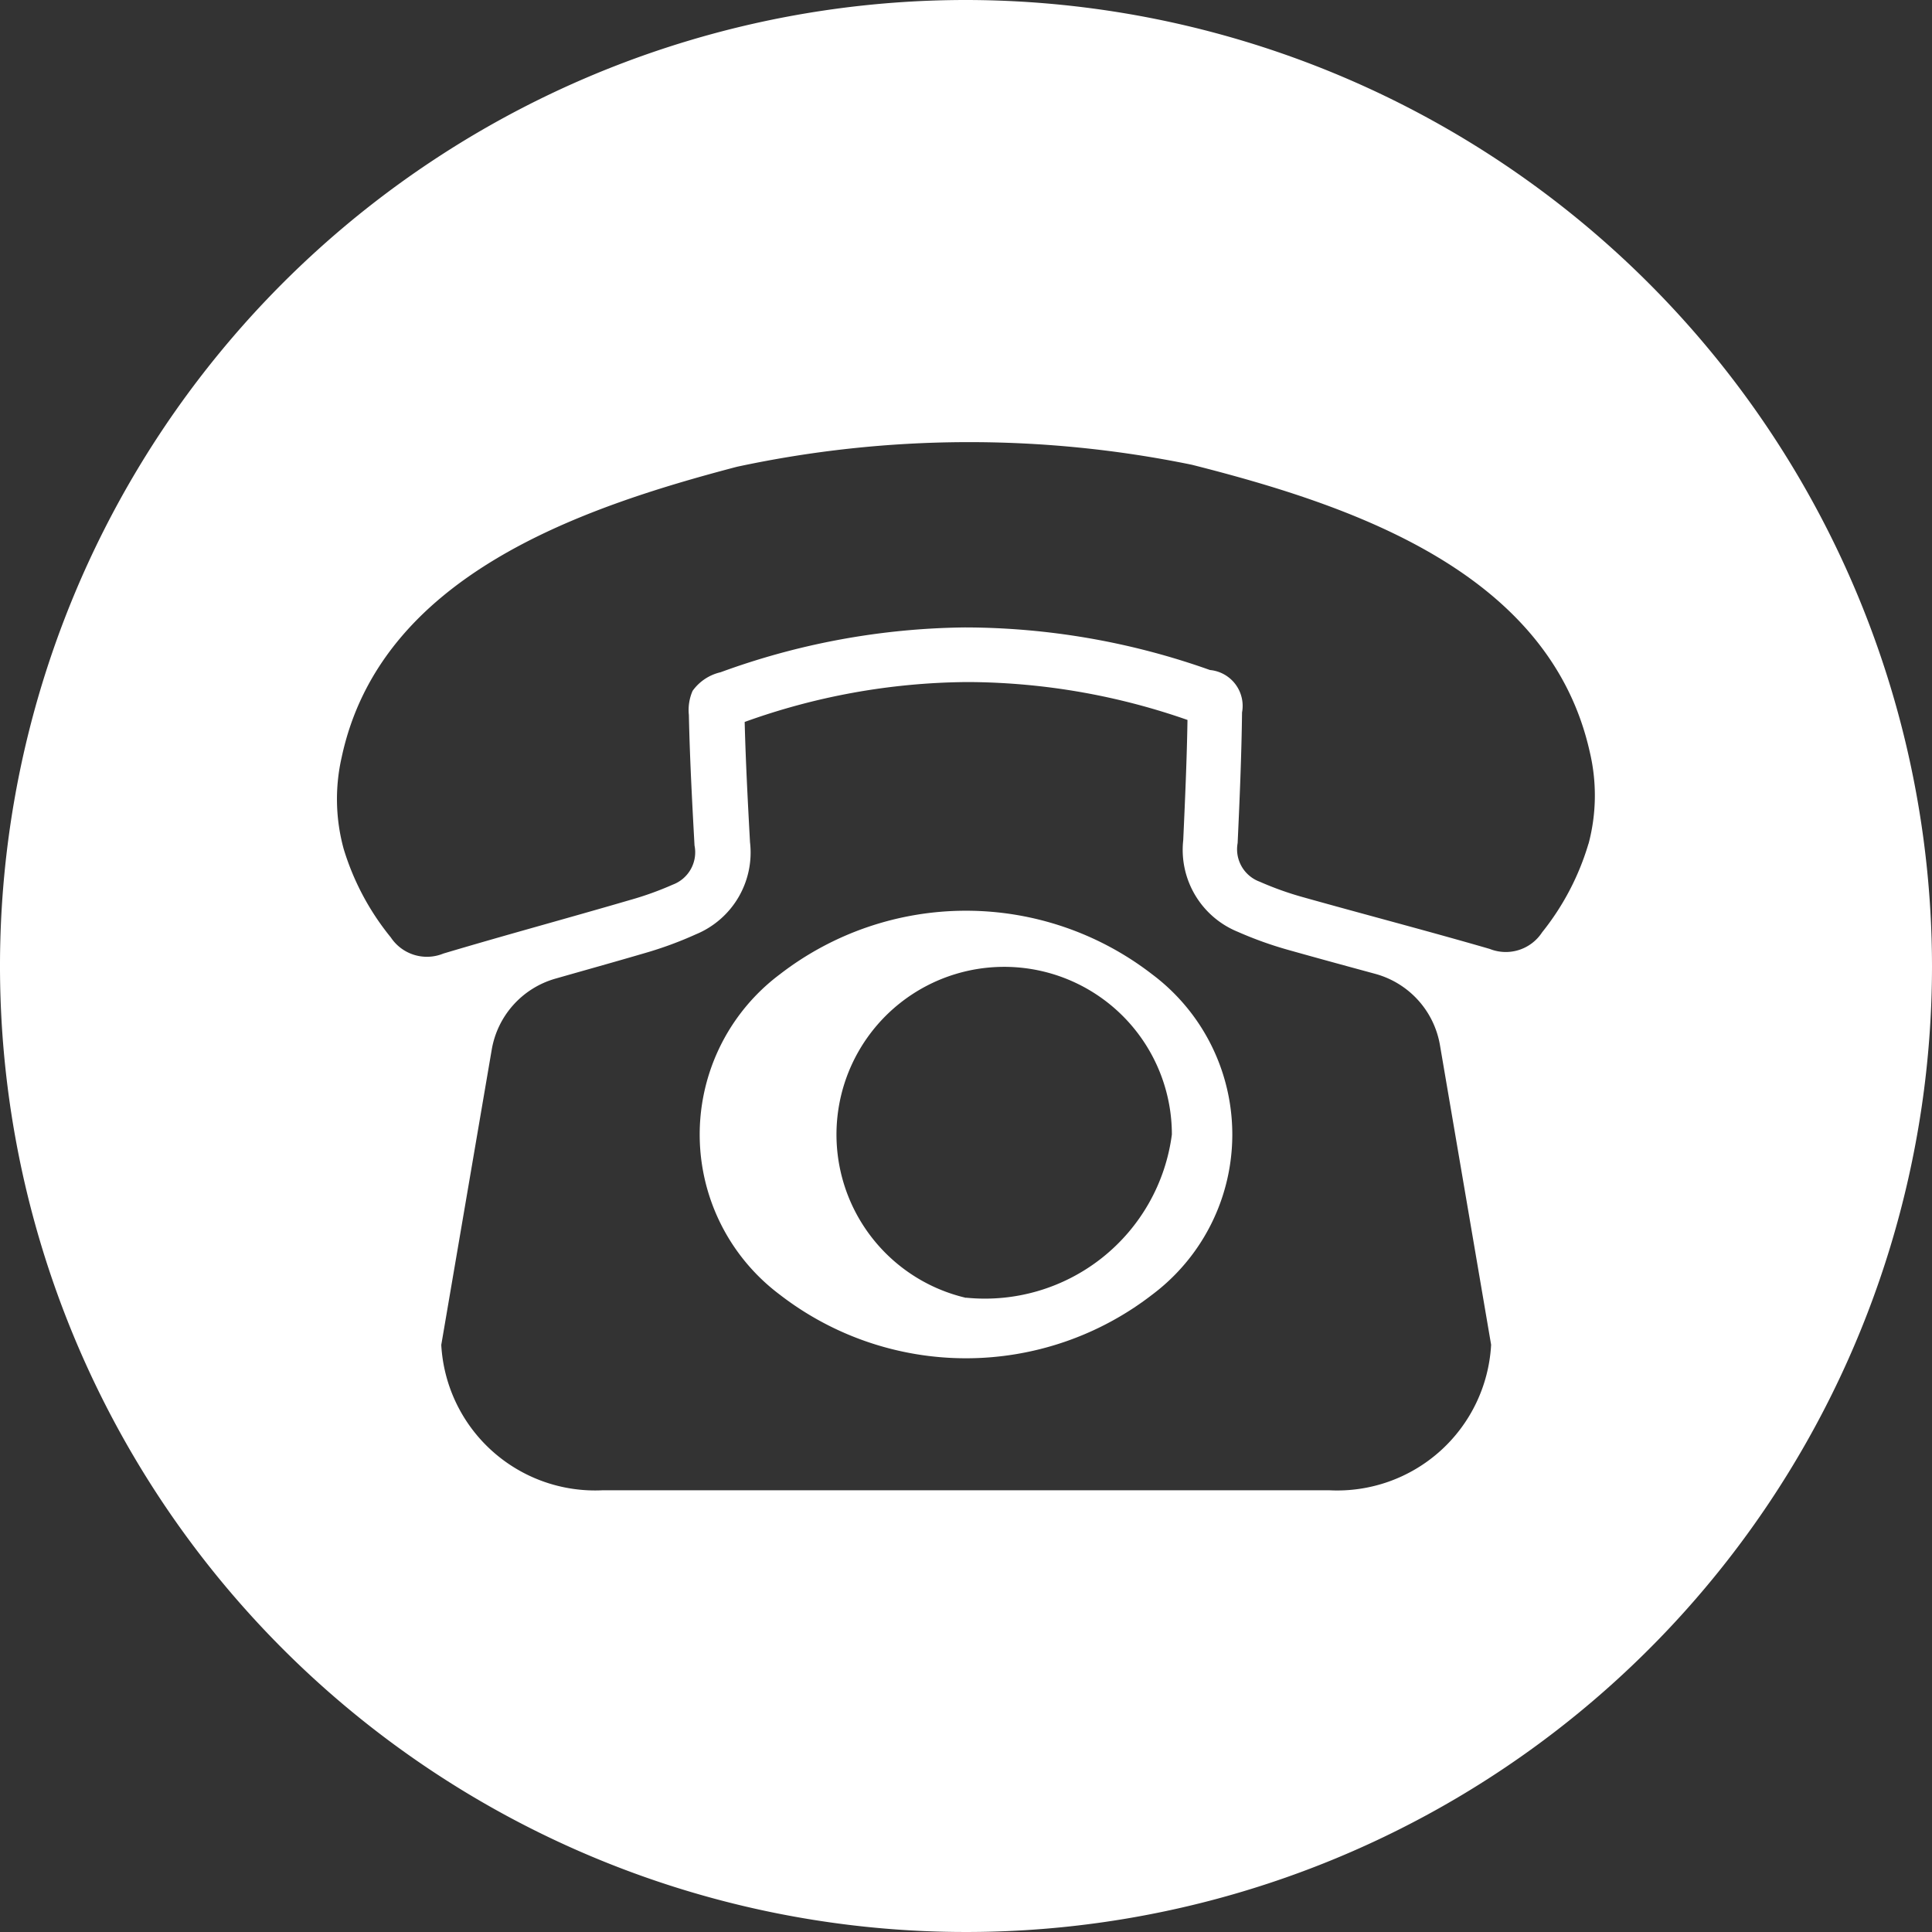
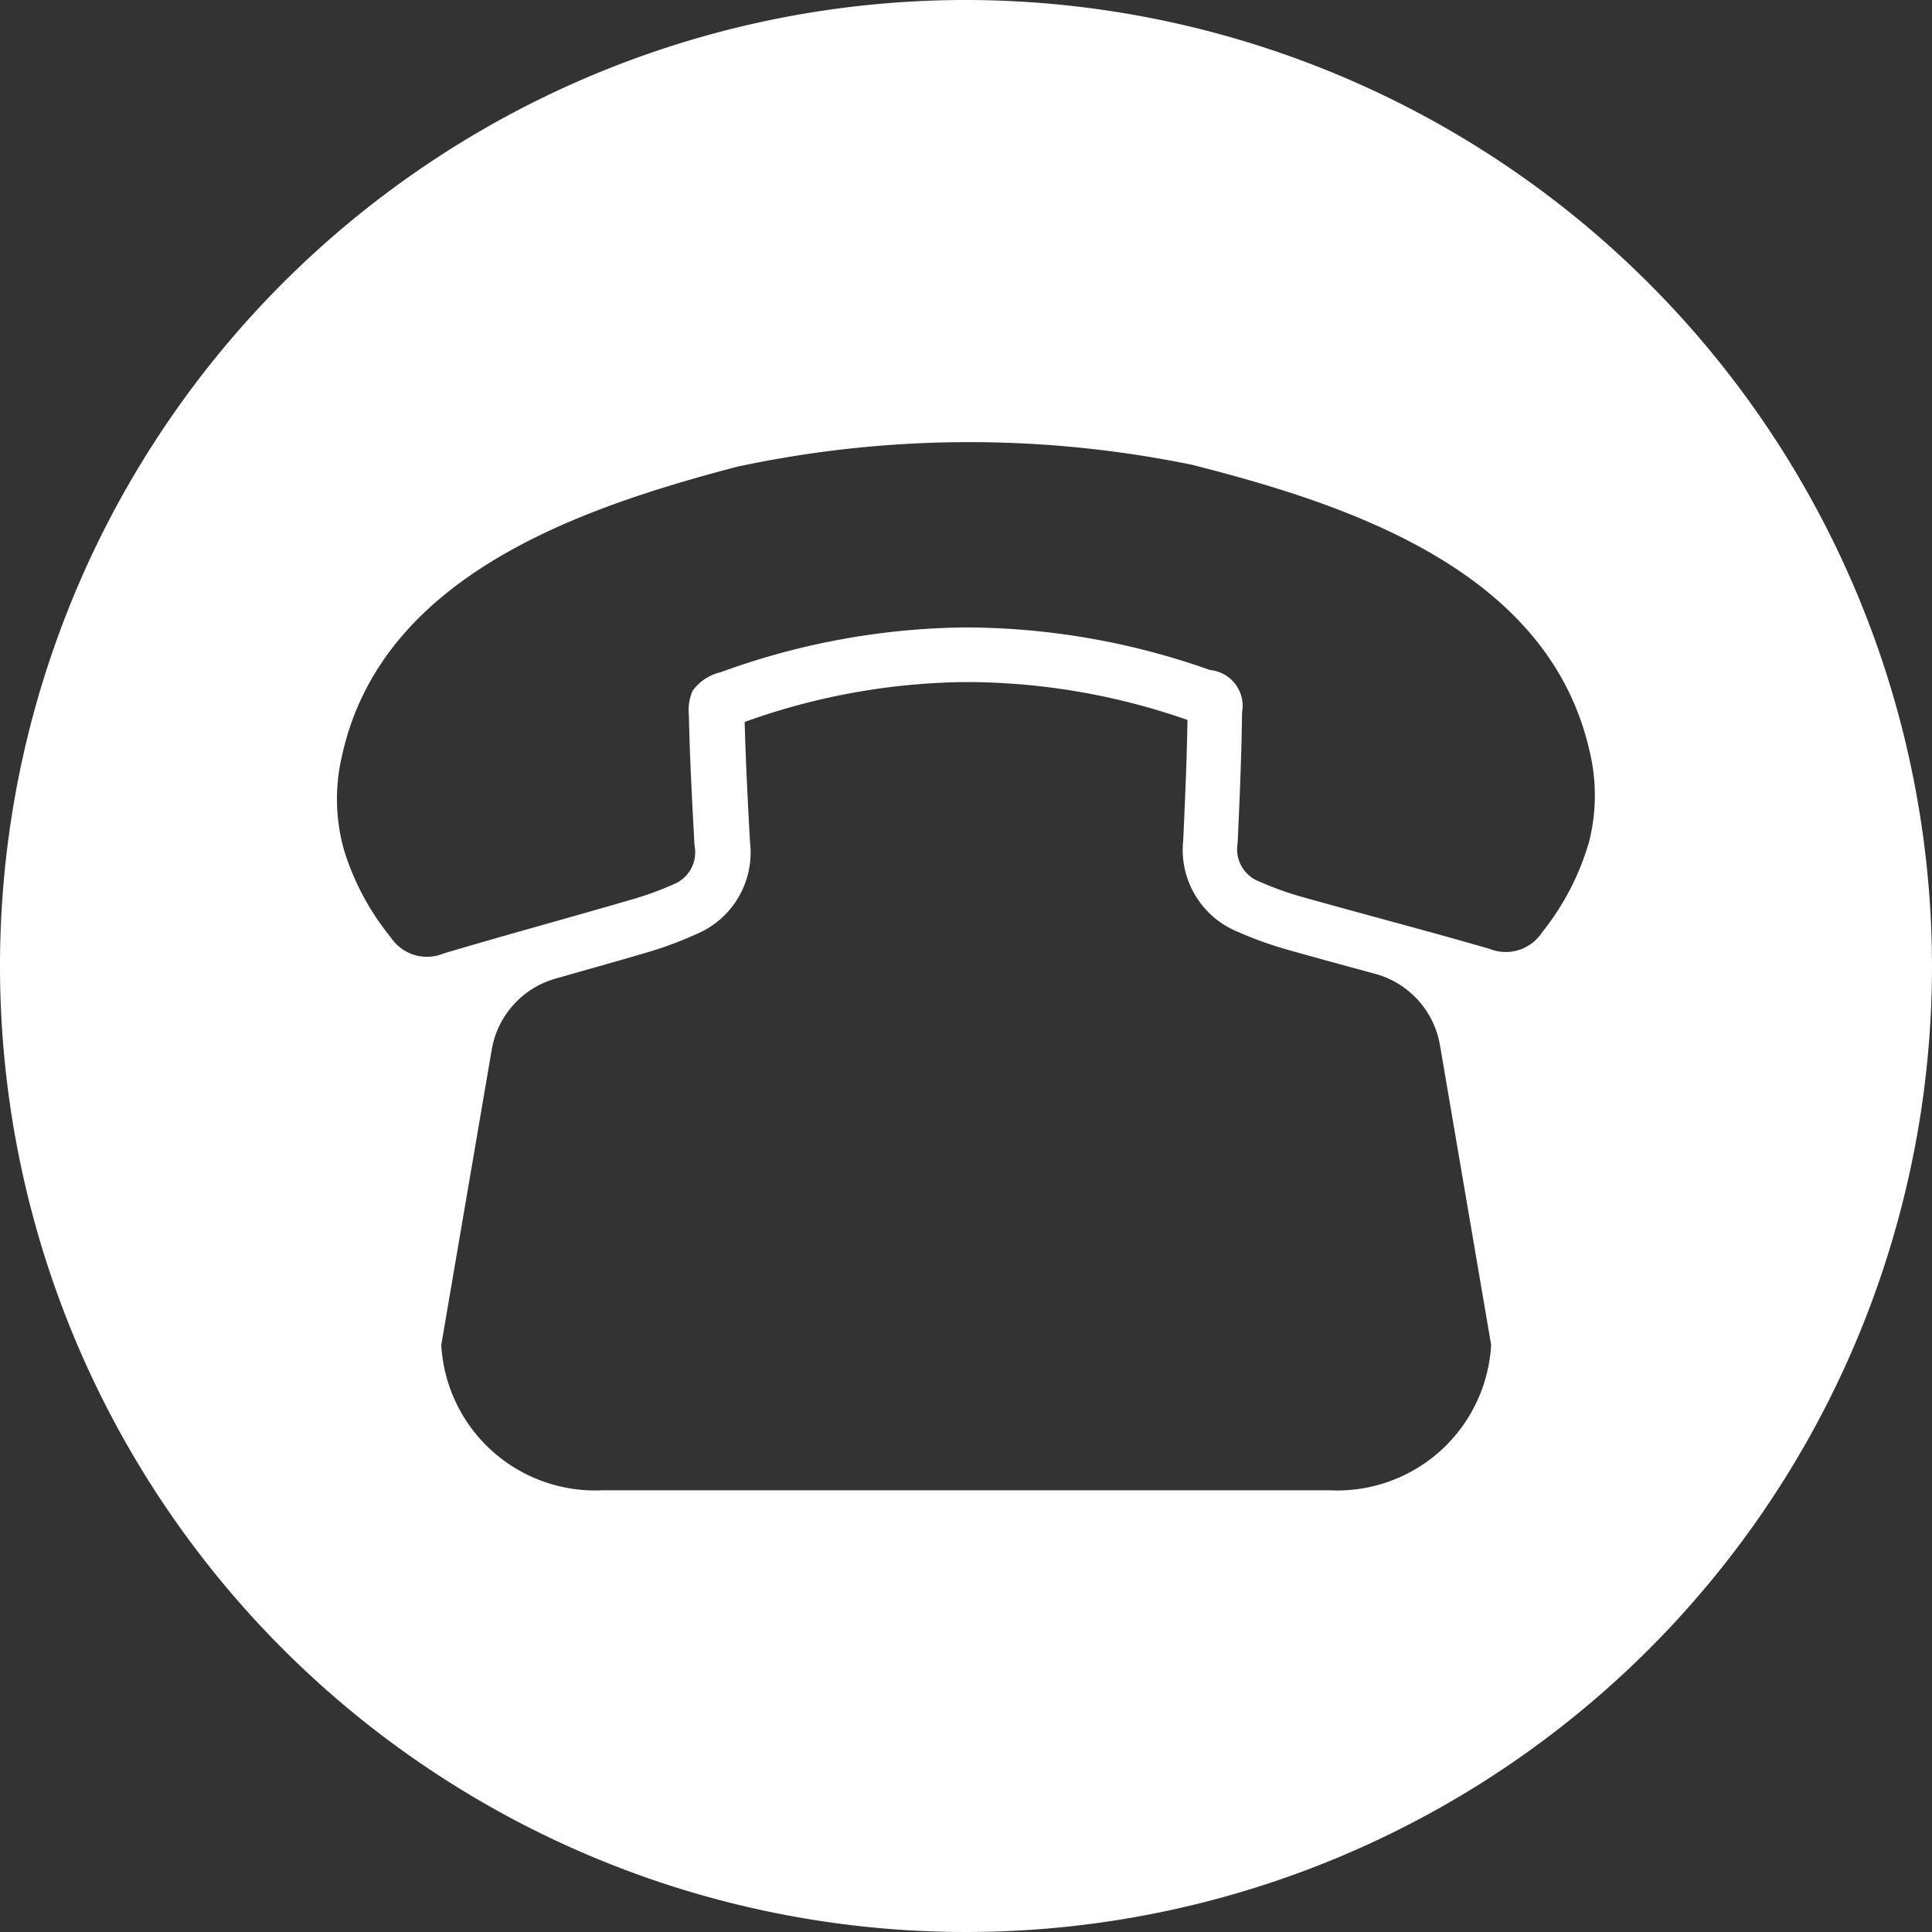
<svg xmlns="http://www.w3.org/2000/svg" width="25" height="25" viewBox="0 0 25 25">
  <rect x="0" y="0" width="25" height="25" fill="#333333" stroke="none" />
  <g id="그룹_7642" data-name="그룹 7642" transform="translate(-1396.838 -1455.223)">
-     <path id="패스_436" data-name="패스 436" d="M2032.654,2267.115a3.937,3.937,0,0,0-4.816,0,2.59,2.59,0,0,0,0,4.147,3.938,3.938,0,0,0,4.816,0,2.59,2.59,0,0,0,0-4.147Zm-2.408,4.187a2.17,2.17,0,1,1,2.664-2.114A2.44,2.44,0,0,1,2030.246,2271.3Z" transform="translate(-620.908 -799.285)" fill="#fff" />
    <path id="패스_437" data-name="패스 437" d="M1409.338,1455.223a12.5,12.5,0,1,0,12.5,12.5A12.514,12.514,0,0,0,1409.338,1455.223Zm4.7,19.284h-9.4a1.994,1.994,0,0,1-2.09-1.881l.653-3.821a1.158,1.158,0,0,1,.826-.919l.151-.043c.331-.094.673-.19,1.011-.289a4.852,4.852,0,0,0,.654-.241,1.145,1.145,0,0,0,.7-1.193c-.03-.549-.056-1.049-.069-1.555a8.664,8.664,0,0,1,2.845-.516h.1a8.708,8.708,0,0,1,2.785.49c-.008.508-.031,1.026-.055,1.555a1.145,1.145,0,0,0,.707,1.187,4.884,4.884,0,0,0,.656.235c.338.095.681.189,1.013.279l.11.03a1.158,1.158,0,0,1,.836.922l.662,3.877A1.994,1.994,0,0,1,1414.038,1474.507Zm3.355-8.367a3.353,3.353,0,0,1-.6,1.147.561.561,0,0,1-.678.215c-.8-.232-1.613-.444-2.418-.67a4.138,4.138,0,0,1-.559-.2.447.447,0,0,1-.285-.5c.026-.563.05-1.126.057-1.69a.466.466,0,0,0-.415-.549,9.5,9.5,0,0,0-3.164-.551h-.01a9.48,9.48,0,0,0-3.159.58.614.614,0,0,0-.362.241.62.62,0,0,0-.048.311c.012.563.042,1.126.073,1.689a.447.447,0,0,1-.281.507,4.14,4.14,0,0,1-.557.2c-.8.234-1.611.453-2.412.692a.561.561,0,0,1-.68-.209,3.351,3.351,0,0,1-.609-1.142,2.435,2.435,0,0,1-.027-1.188c.5-2.341,3.063-3.221,5.115-3.76a14.323,14.323,0,0,1,5.887-.026c2.056.521,4.625,1.378,5.148,3.714A2.435,2.435,0,0,1,1417.394,1466.14Z" transform="translate(0 0)" fill="#fff" />
  </g>
</svg>